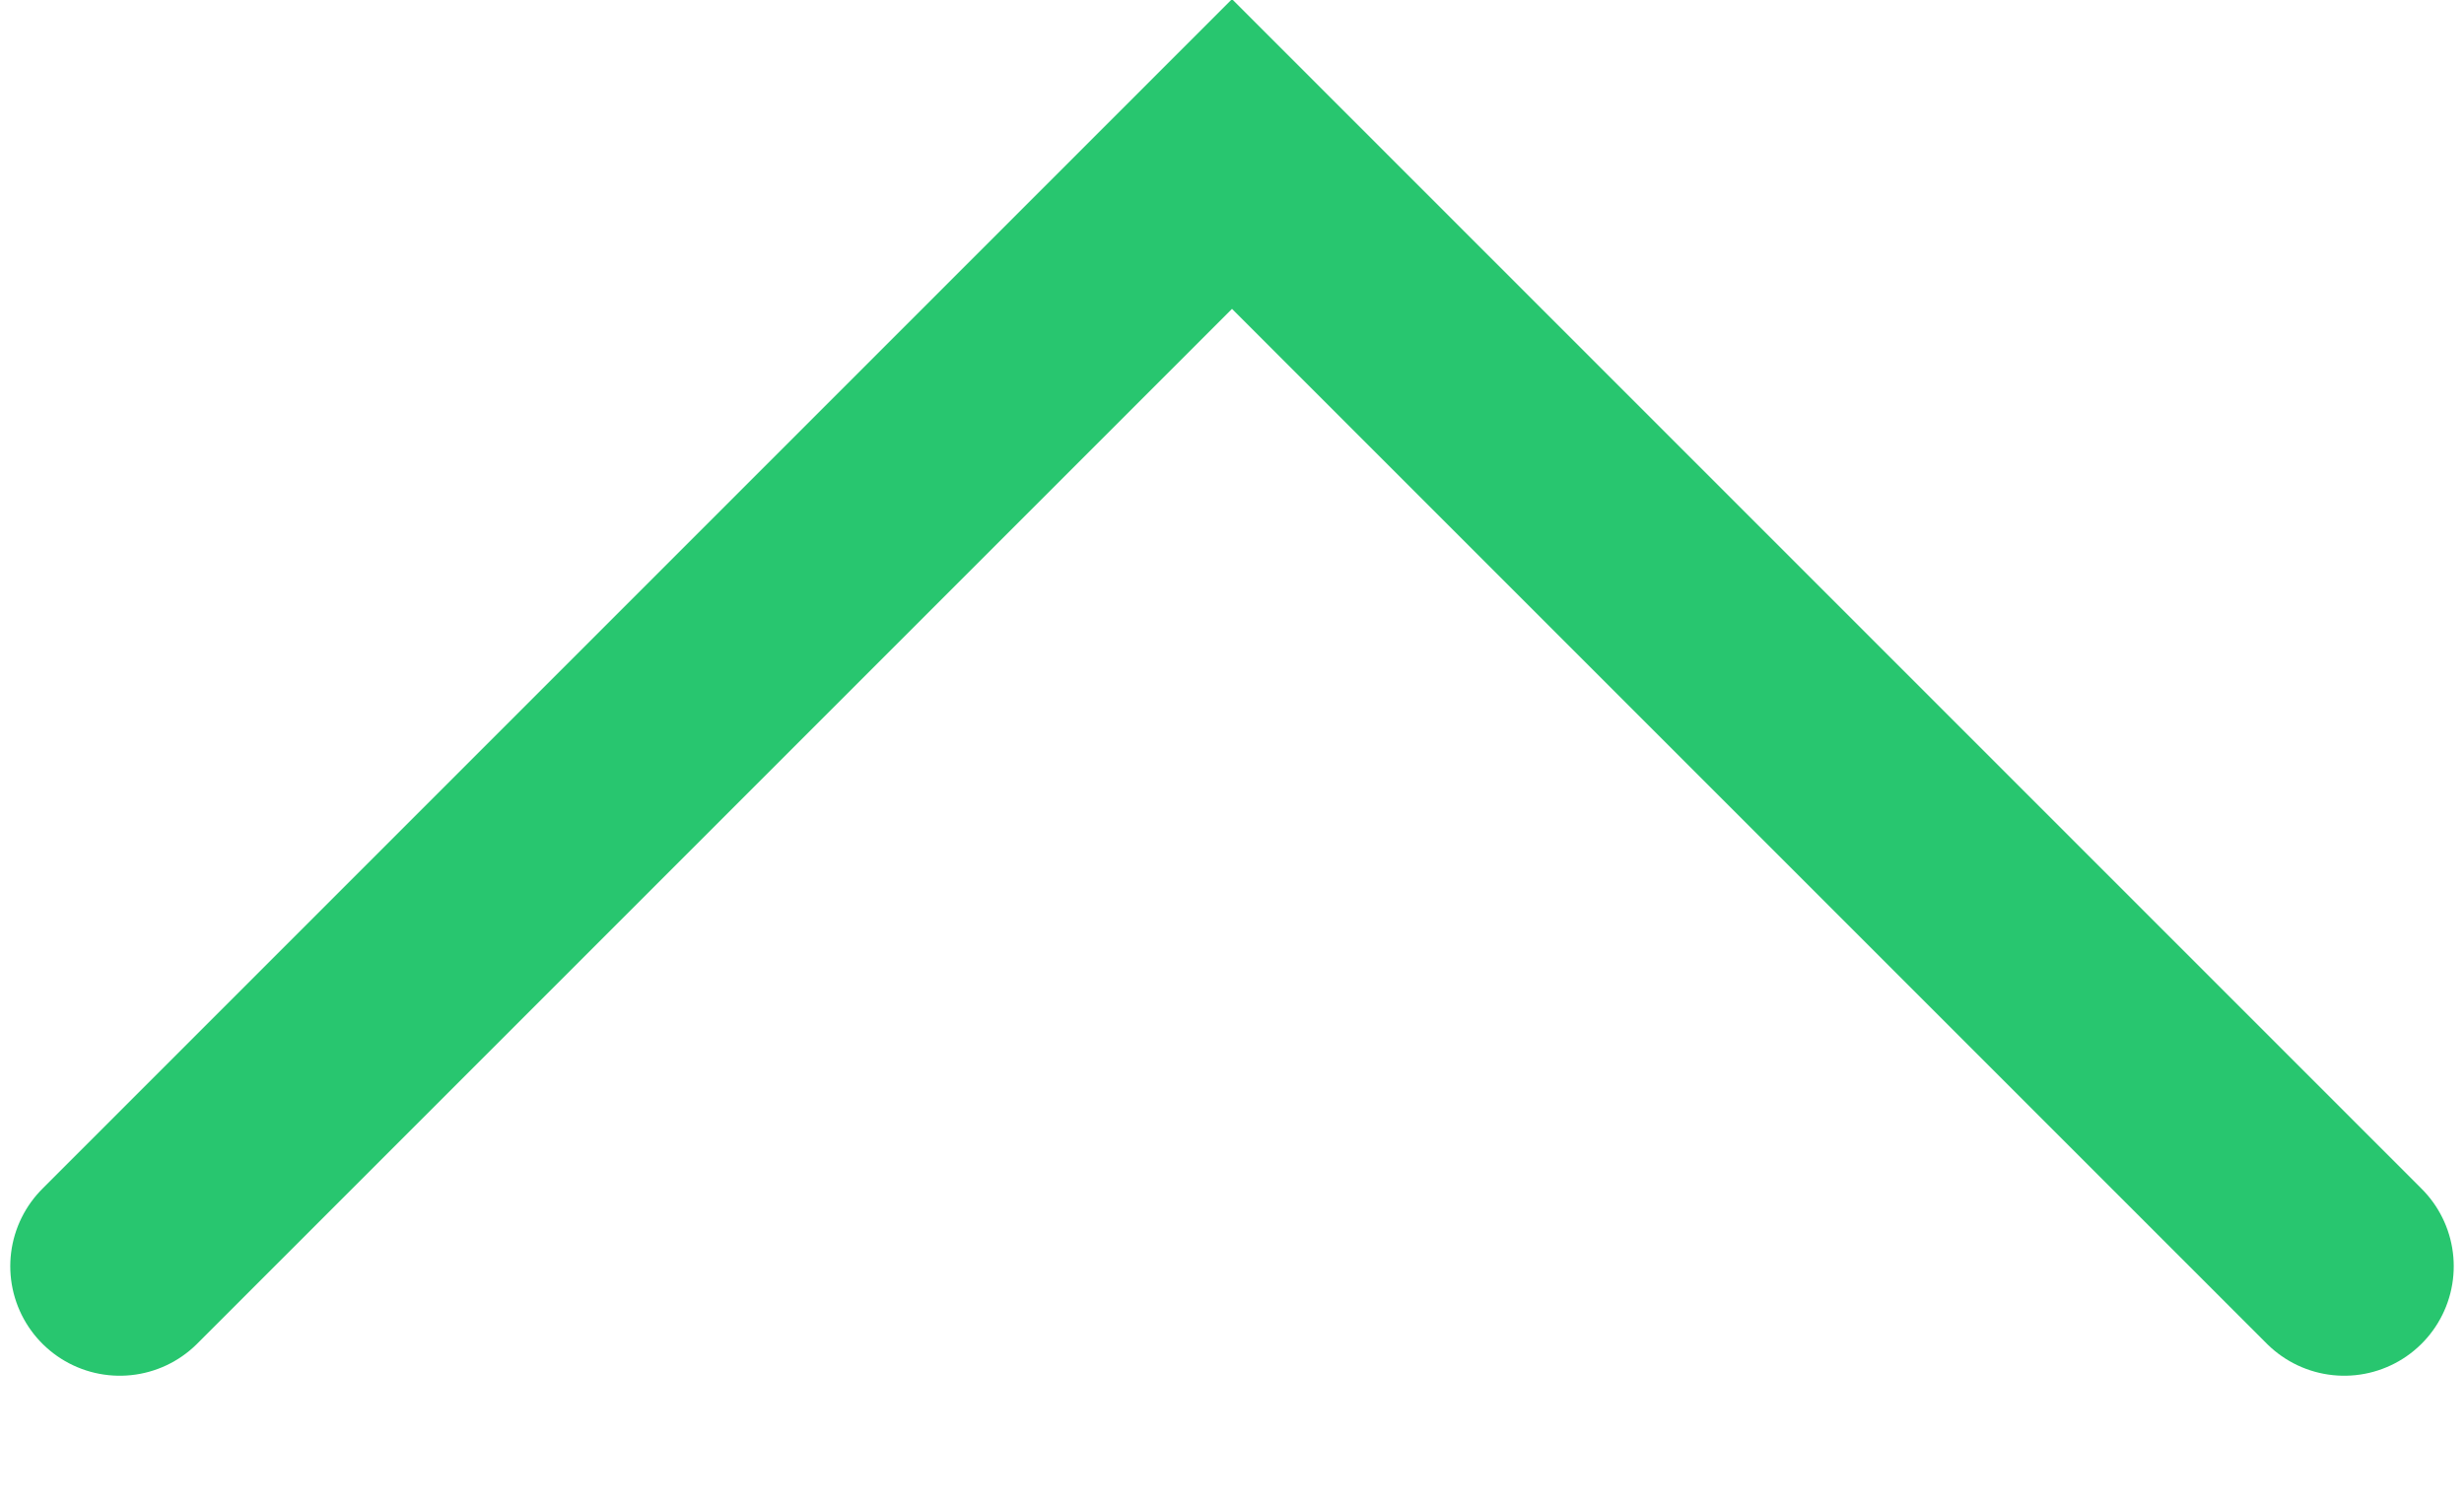
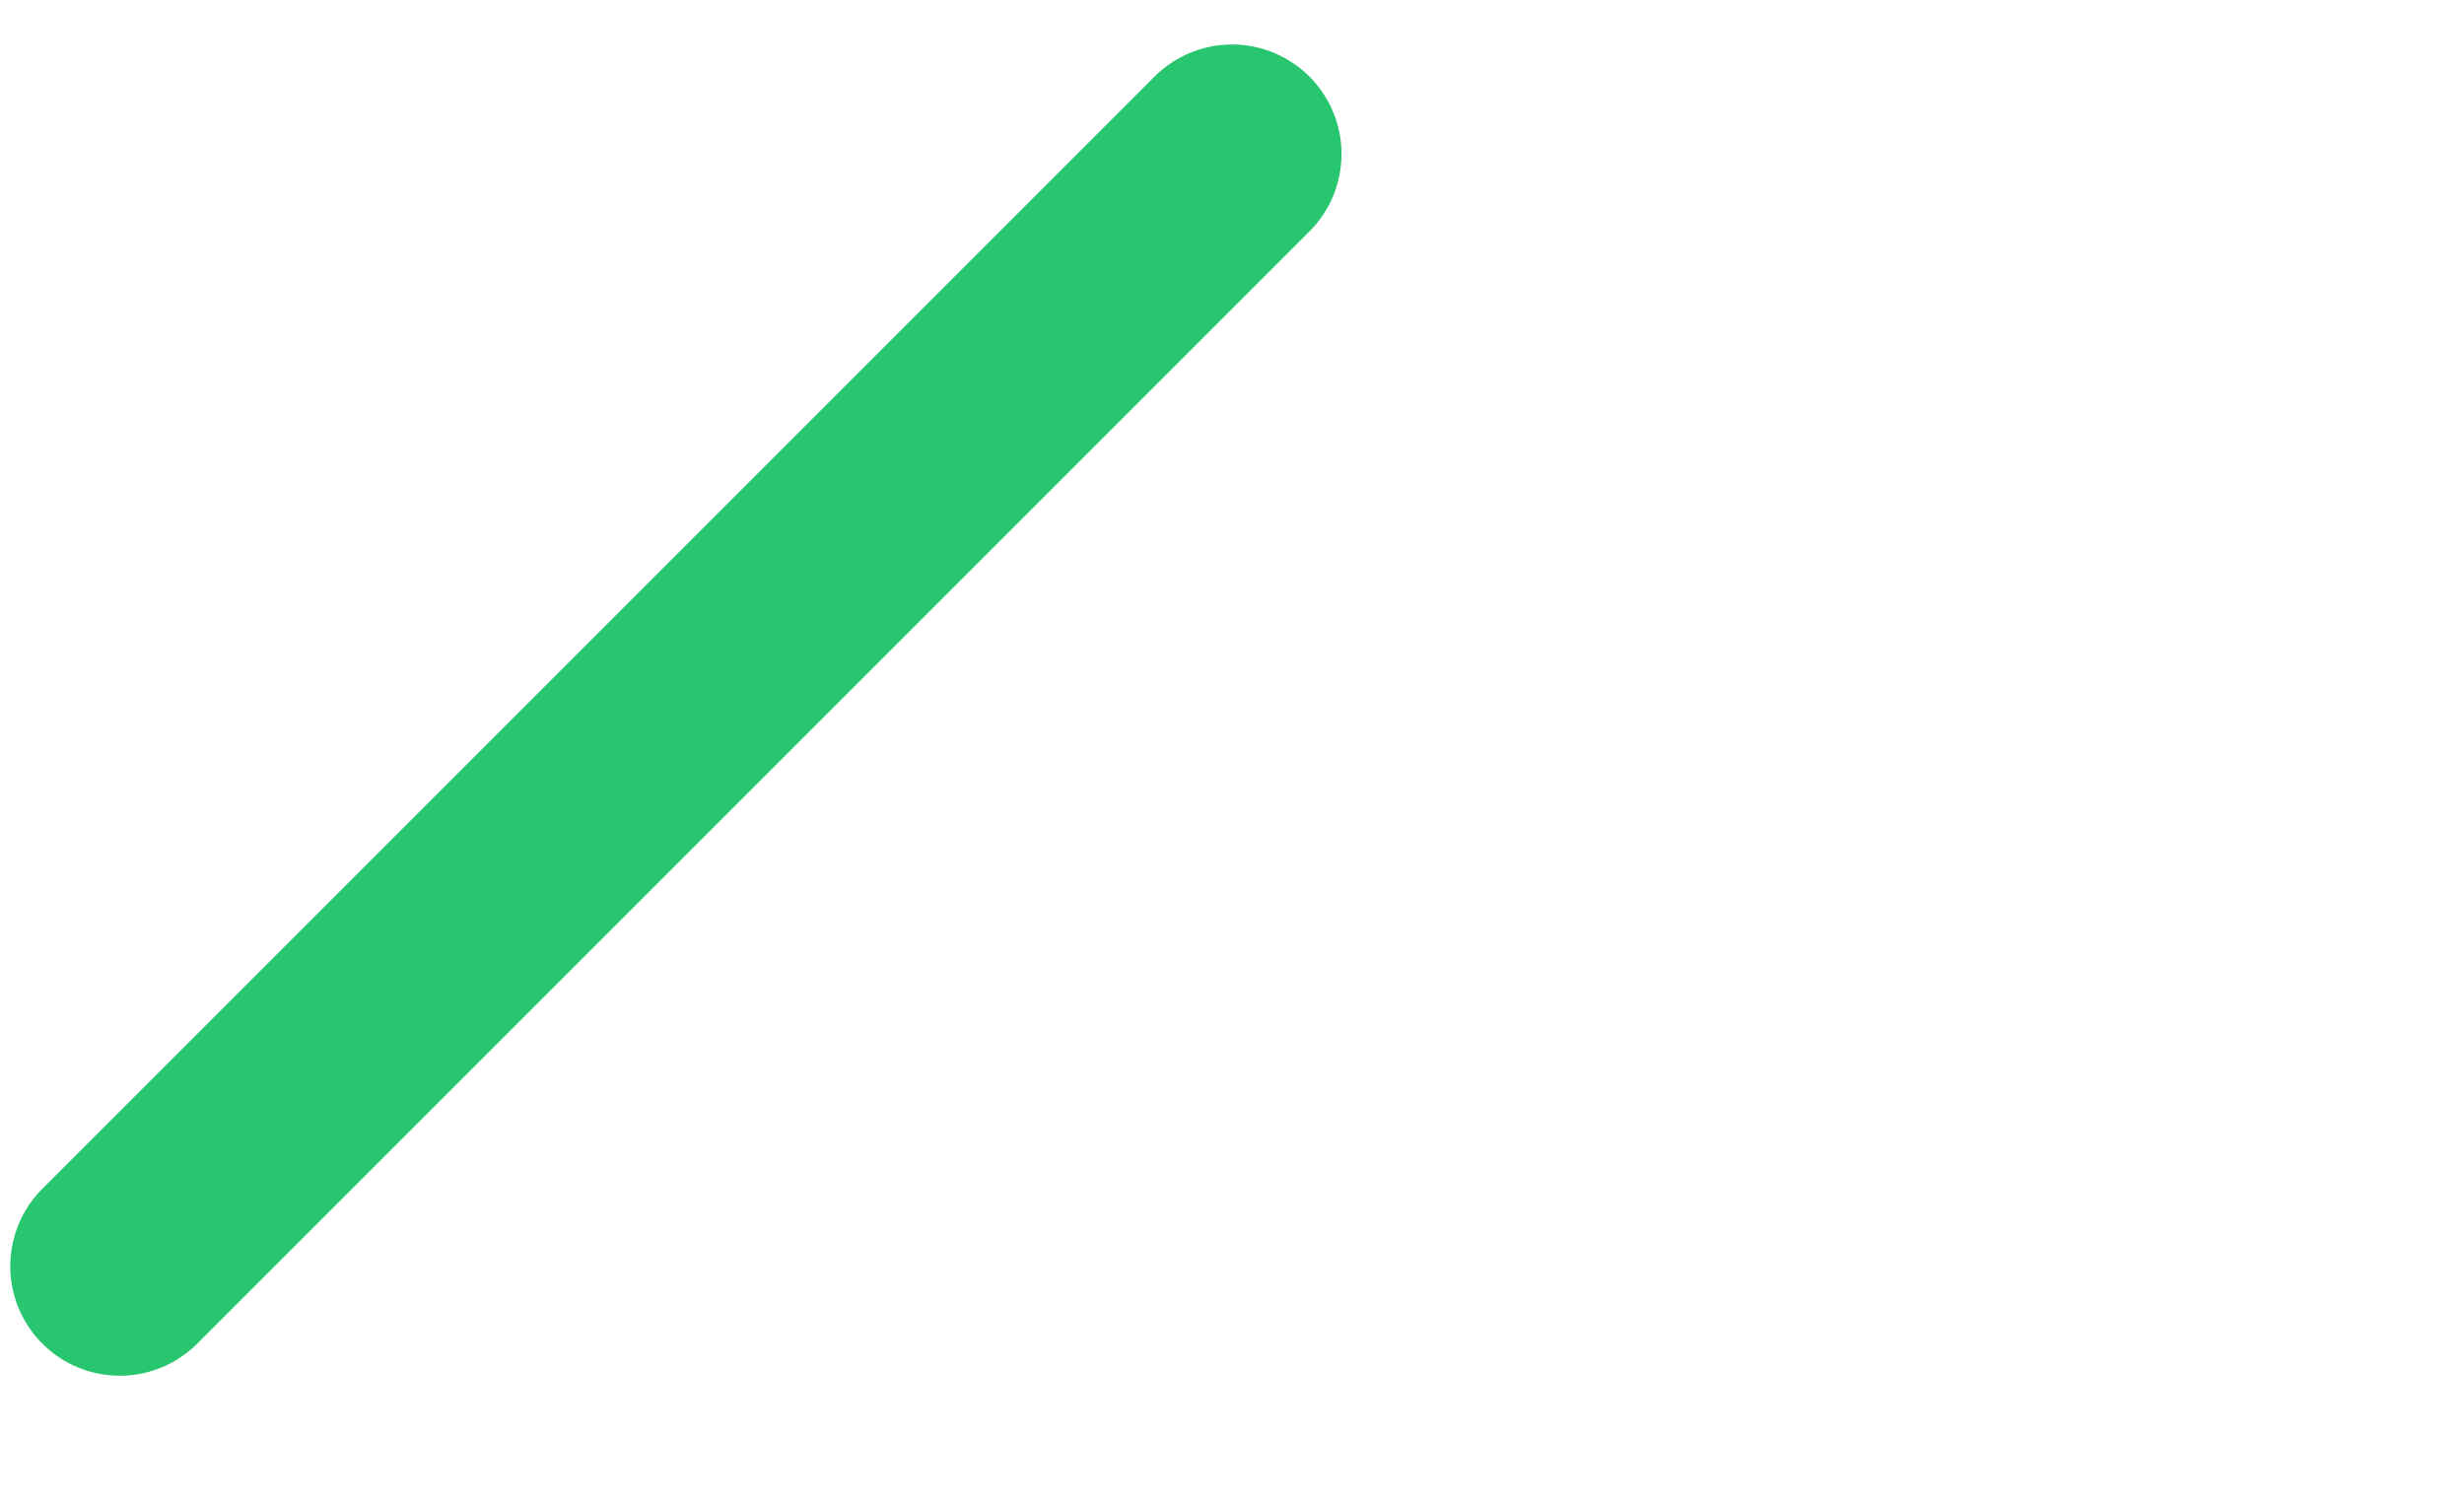
<svg xmlns="http://www.w3.org/2000/svg" width="18" height="11" viewBox="0 0 18 11" fill="none">
-   <path d="M0.875 9.25L9 1.125L17.125 9.25" stroke="#28C66F" stroke-width="1.6" stroke-linecap="round" />
+   <path d="M0.875 9.25L9 1.125" stroke="#28C66F" stroke-width="1.6" stroke-linecap="round" />
</svg>